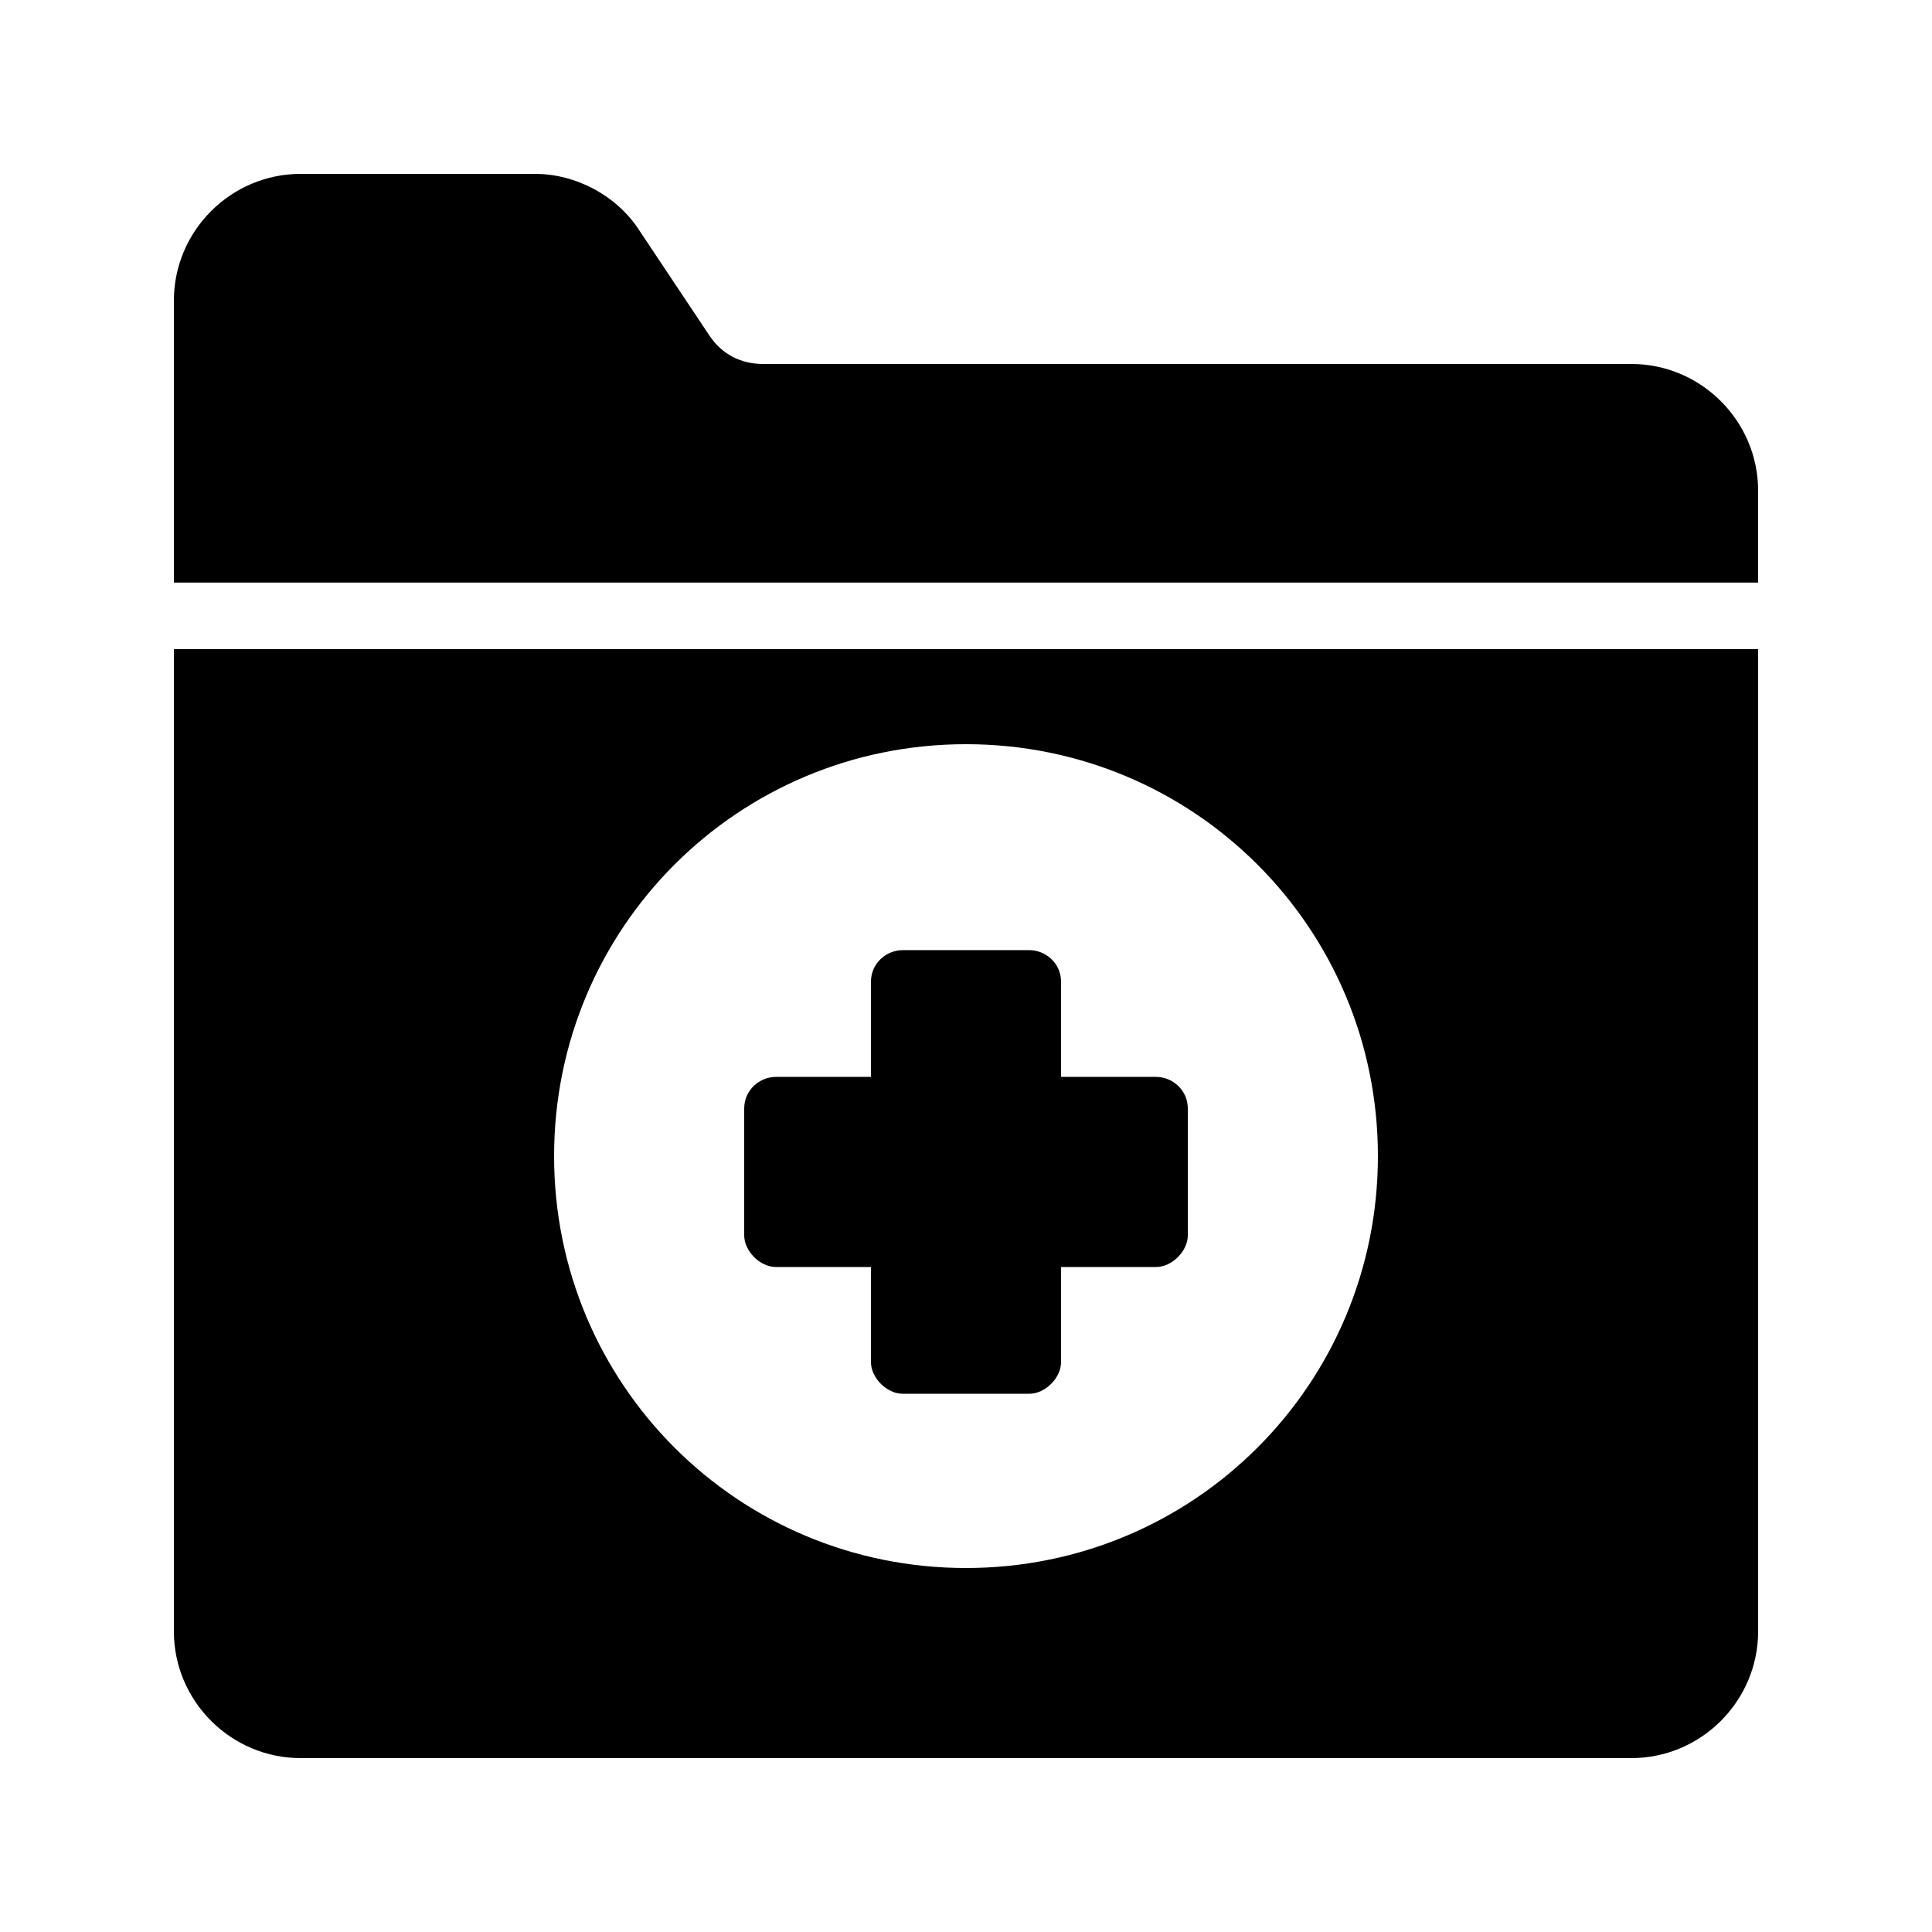
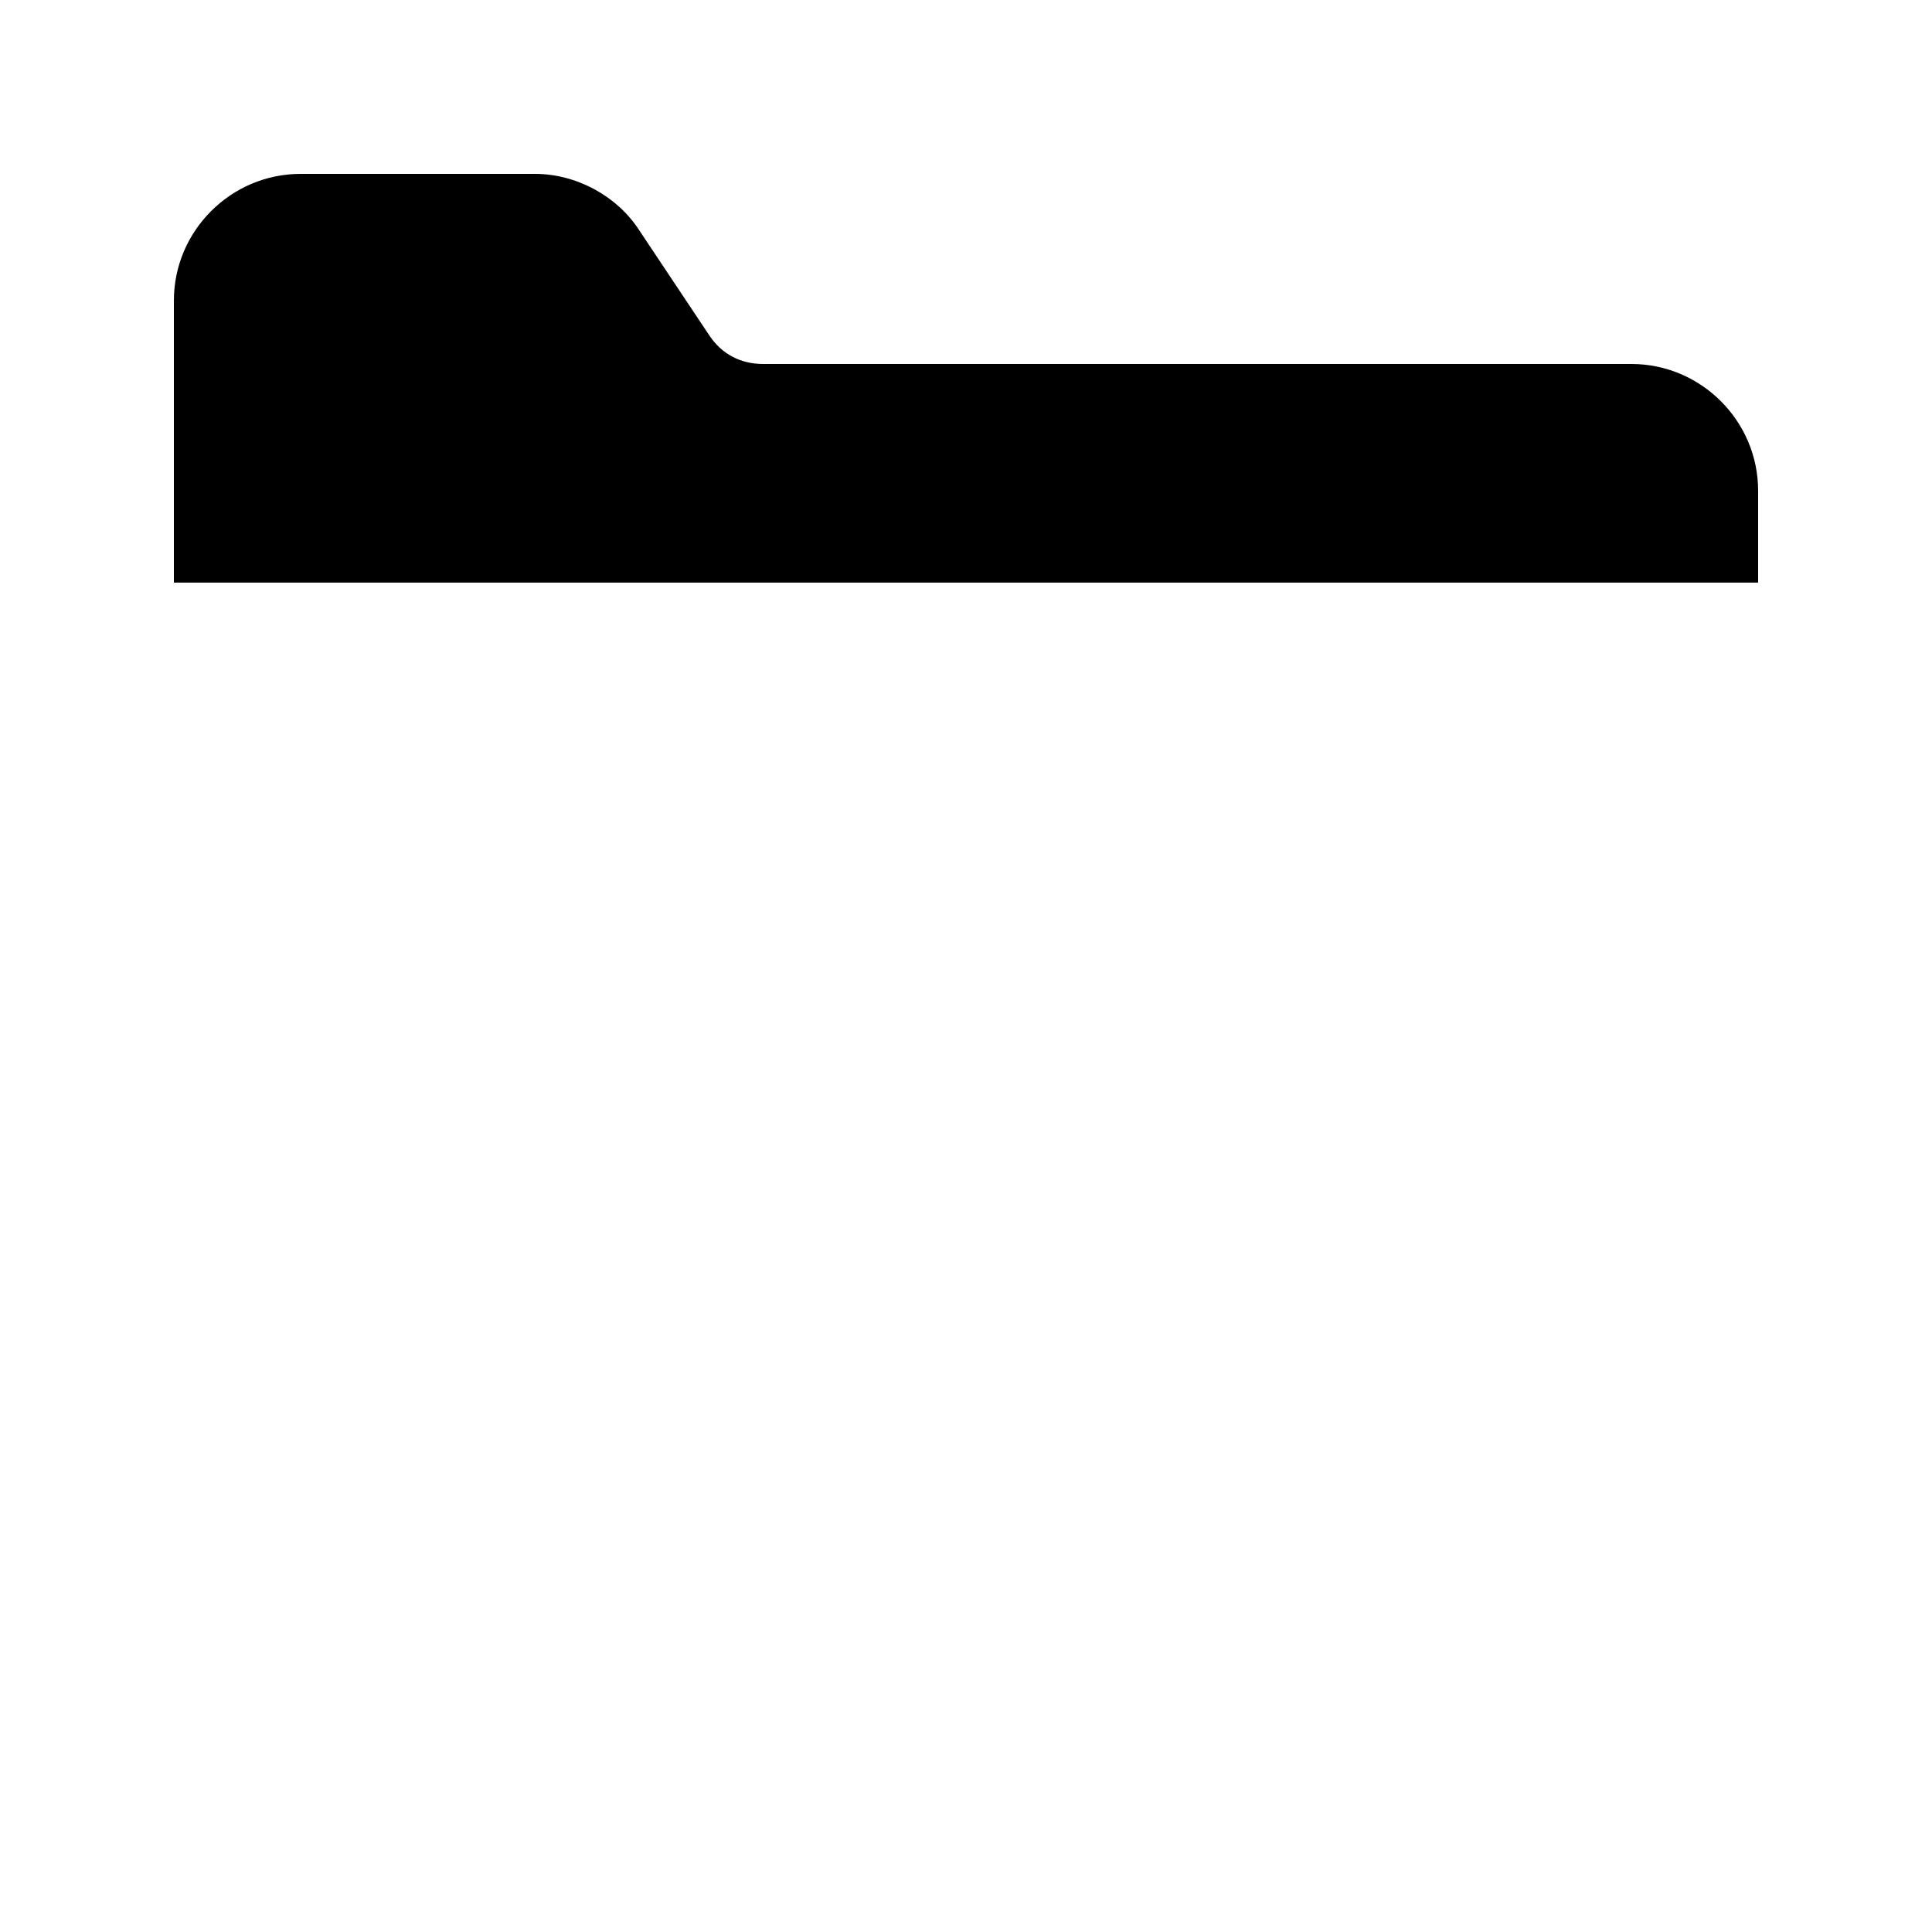
<svg xmlns="http://www.w3.org/2000/svg" fill="#000000" width="800px" height="800px" version="1.1" viewBox="144 144 512 512">
  <g>
    <path d="m576.33 240.46h-230.07c-5.879 0-10.914-2.519-14.273-7.559l-18.473-27.711c-5.879-9.23-16.793-15.109-27.711-15.109h-62.137c-18.473 0-33.586 15.113-33.586 33.586v74.73h419.84v-24.348c0-18.473-15.113-33.59-33.586-33.59z" />
-     <path d="m349.62 479.77h25.191v25.191c0 4.199 4.199 8.398 8.398 8.398h33.586c4.199 0 8.398-4.199 8.398-8.398v-25.191h25.191c4.199 0 8.398-4.199 8.398-8.398v-33.586c0-5.039-4.199-8.398-8.398-8.398h-25.191v-25.191c0-5.039-4.199-8.398-8.398-8.398h-33.586c-4.199 0-8.398 3.359-8.398 8.398v25.191h-25.191c-4.199 0-8.398 3.359-8.398 8.398v33.586c0.004 4.199 4.199 8.398 8.398 8.398z" />
-     <path d="m190.08 576.33c0 18.473 15.113 33.586 33.586 33.586h352.67c18.473 0 33.586-15.113 33.586-33.586v-260.3h-419.84zm209.92-235.11c60.457 0 109.16 48.703 109.16 109.16 0 60.457-48.703 109.16-109.16 109.16s-109.16-48.703-109.16-109.16c0-60.461 48.703-109.16 109.16-109.16z" />
  </g>
</svg>